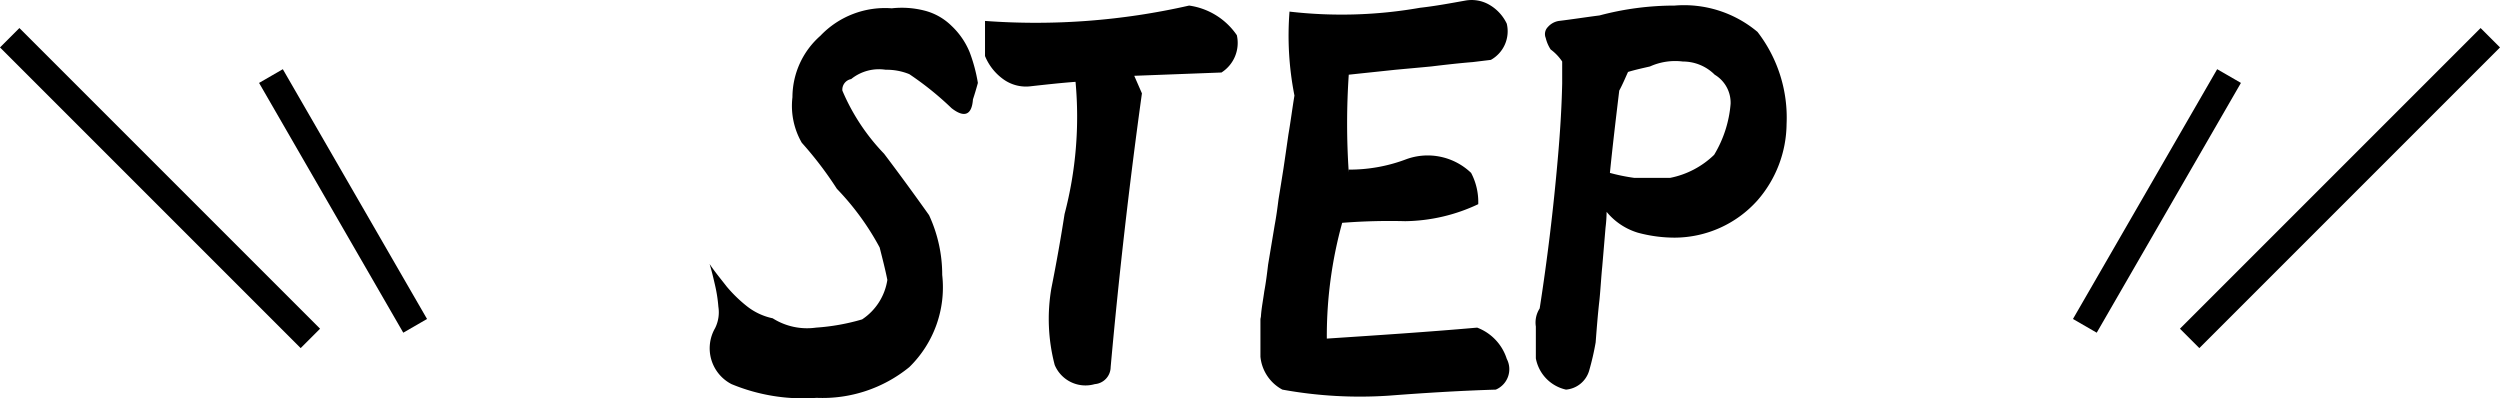
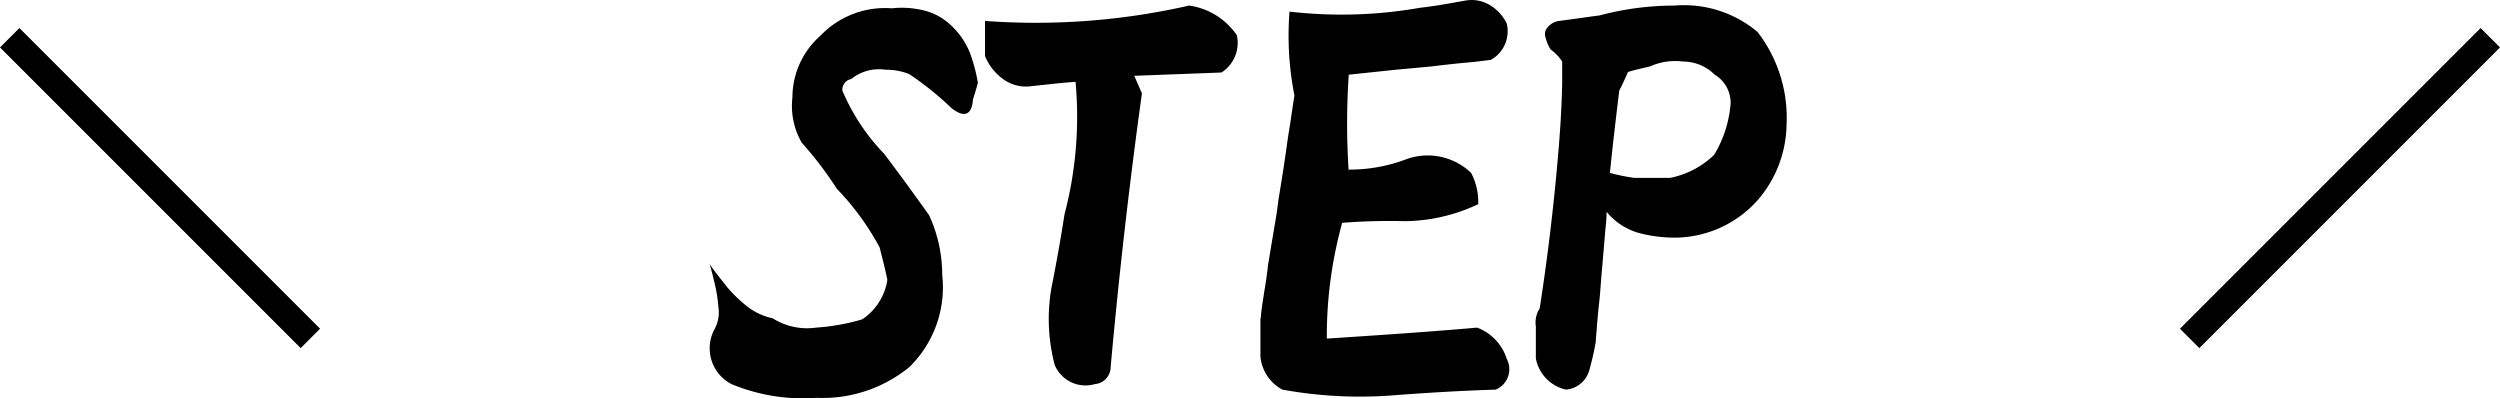
<svg xmlns="http://www.w3.org/2000/svg" width="182.269" height="29.043" viewBox="0 0 182.269 29.043">
  <g transform="translate(0.135 -5.849)">
    <path d="M0,0H2V31H0Z" transform="translate(23.2 29.814) rotate(135)" />
-     <path d="M0,0H2V21.028H0Z" transform="translate(30.999 29.105) rotate(150)" />
    <path d="M0,0H2V31H0Z" transform="translate(180.72 7.894) rotate(45)" />
-     <path d="M0,0H2V21.028H0Z" transform="translate(161.514 10.894) rotate(30)" />
    <path d="M-26.12-27.44a6.5,6.5,0,0,0-5.2,2,5.979,5.979,0,0,0-2.04,4.48,5.385,5.385,0,0,0,.68,3.32,26.566,26.566,0,0,1,2.56,3.36A19.247,19.247,0,0,1-27-10c.2.8.4,1.56.56,2.36a4.21,4.21,0,0,1-1.84,2.88,15.559,15.559,0,0,1-3.36.6,4.677,4.677,0,0,1-3.16-.68,4.528,4.528,0,0,1-1.88-.88,10.1,10.1,0,0,1-1.48-1.44c-.4-.52-.84-1.04-1.24-1.64.16.52.28,1.04.4,1.56a10.517,10.517,0,0,1,.24,1.56A2.589,2.589,0,0,1-39-4.12,2.937,2.937,0,0,0-37.8-.04a13.6,13.6,0,0,0,6.2,1,10.012,10.012,0,0,0,6.76-2.24A8.124,8.124,0,0,0-22.44-8a10.33,10.33,0,0,0-.96-4.36c-1.08-1.52-2.16-3-3.28-4.48a15.1,15.1,0,0,1-3.04-4.6.785.785,0,0,1,.64-.84,3.22,3.22,0,0,1,2.52-.68,4.367,4.367,0,0,1,1.72.32,22.6,22.6,0,0,1,3.08,2.48c.92.72,1.48.52,1.56-.64q.18-.54.36-1.2a11.625,11.625,0,0,0-.6-2.24,5.483,5.483,0,0,0-1.32-1.92,4.33,4.33,0,0,0-2-1.12A6.665,6.665,0,0,0-26.12-27.44ZM-.96-25.48a5.065,5.065,0,0,0-3.48-2.16,50.366,50.366,0,0,1-14.88,1.12v2.56A3.88,3.88,0,0,0-18-22.28a2.82,2.82,0,0,0,2.04.52c1.08-.12,2.16-.24,3.24-.32a27.909,27.909,0,0,1-.8,9.64q-.42,2.7-.96,5.4a13.225,13.225,0,0,0,.24,5.6,2.432,2.432,0,0,0,2.92,1.4,1.258,1.258,0,0,0,1.16-1.24c.6-6.68,1.36-13.32,2.28-19.96l-.56-1.28,6.36-.24A2.558,2.558,0,0,0-.96-25.48ZM18.72-1.88a3.6,3.6,0,0,0-2.16-2.28c-3.64.32-7.32.56-10.96.8v-.08A30.974,30.974,0,0,1,6.72-11.8a44.158,44.158,0,0,1,4.6-.12,12.809,12.809,0,0,0,5.32-1.24,4.547,4.547,0,0,0-.52-2.28,4.571,4.571,0,0,0-4.72-1,11.645,11.645,0,0,1-4.2.76v.2a52.867,52.867,0,0,1,0-7.12c1.12-.12,2.28-.24,3.4-.36.88-.08,1.76-.16,2.6-.24,1-.12,2.04-.24,3.04-.32l1.32-.16a2.388,2.388,0,0,0,1.16-2.64,3.152,3.152,0,0,0-1.24-1.36,2.575,2.575,0,0,0-1.8-.32c-1.12.2-2.2.4-3.28.52a33.01,33.01,0,0,1-9.52.28,22.515,22.515,0,0,0,.36,6.12c-.16.96-.28,1.92-.44,2.84-.12.84-.24,1.68-.36,2.48-.12.76-.24,1.52-.36,2.24-.08.64-.16,1.24-.28,1.88L1.32-8.76c-.08.68-.16,1.32-.28,1.96C.96-6.2.84-5.6.8-5.04c0,.12-.04.2-.04.28v2.72A3.054,3.054,0,0,0,2.36.36,31.524,31.524,0,0,0,10.12.8c2.6-.2,5.2-.36,7.8-.44A1.616,1.616,0,0,0,18.72-1.88ZM37-25.72a8.33,8.33,0,0,0-6.04-1.92,21.255,21.255,0,0,0-5.48.72c-.96.12-1.96.28-2.96.4a1.339,1.339,0,0,0-.8.44.735.735,0,0,0-.16.8,2.667,2.667,0,0,0,.36.84,3.531,3.531,0,0,1,.84.88v1.6c-.04,1.84-.16,3.68-.32,5.48q-.48,5.52-1.32,10.92a1.9,1.9,0,0,0-.28,1.32v2.32A2.867,2.867,0,0,0,23.04.36,1.933,1.933,0,0,0,24.72-1a19.5,19.5,0,0,0,.48-2.08c.08-1.04.16-2.08.28-3.12.08-.8.12-1.6.2-2.4.08-.92.16-1.88.24-2.84A10.567,10.567,0,0,0,26-12.6a4.706,4.706,0,0,0,2.28,1.52,10.291,10.291,0,0,0,2.68.36A8.131,8.131,0,0,0,37-13.44,8.586,8.586,0,0,0,39.12-19,10.222,10.222,0,0,0,37-25.72Zm-3.16,8.96a6.379,6.379,0,0,1-3.2,1.68H28a13.739,13.739,0,0,1-1.76-.36c.2-2,.44-4,.68-6,.24-.44.44-.92.64-1.36.52-.16,1.08-.28,1.6-.4a4.476,4.476,0,0,1,2.4-.36,3.271,3.271,0,0,1,2.32.96,2.382,2.382,0,0,1,1.16,2.12A8.508,8.508,0,0,1,33.84-16.76Z" transform="translate(91 33.895)" />
  </g>
</svg>